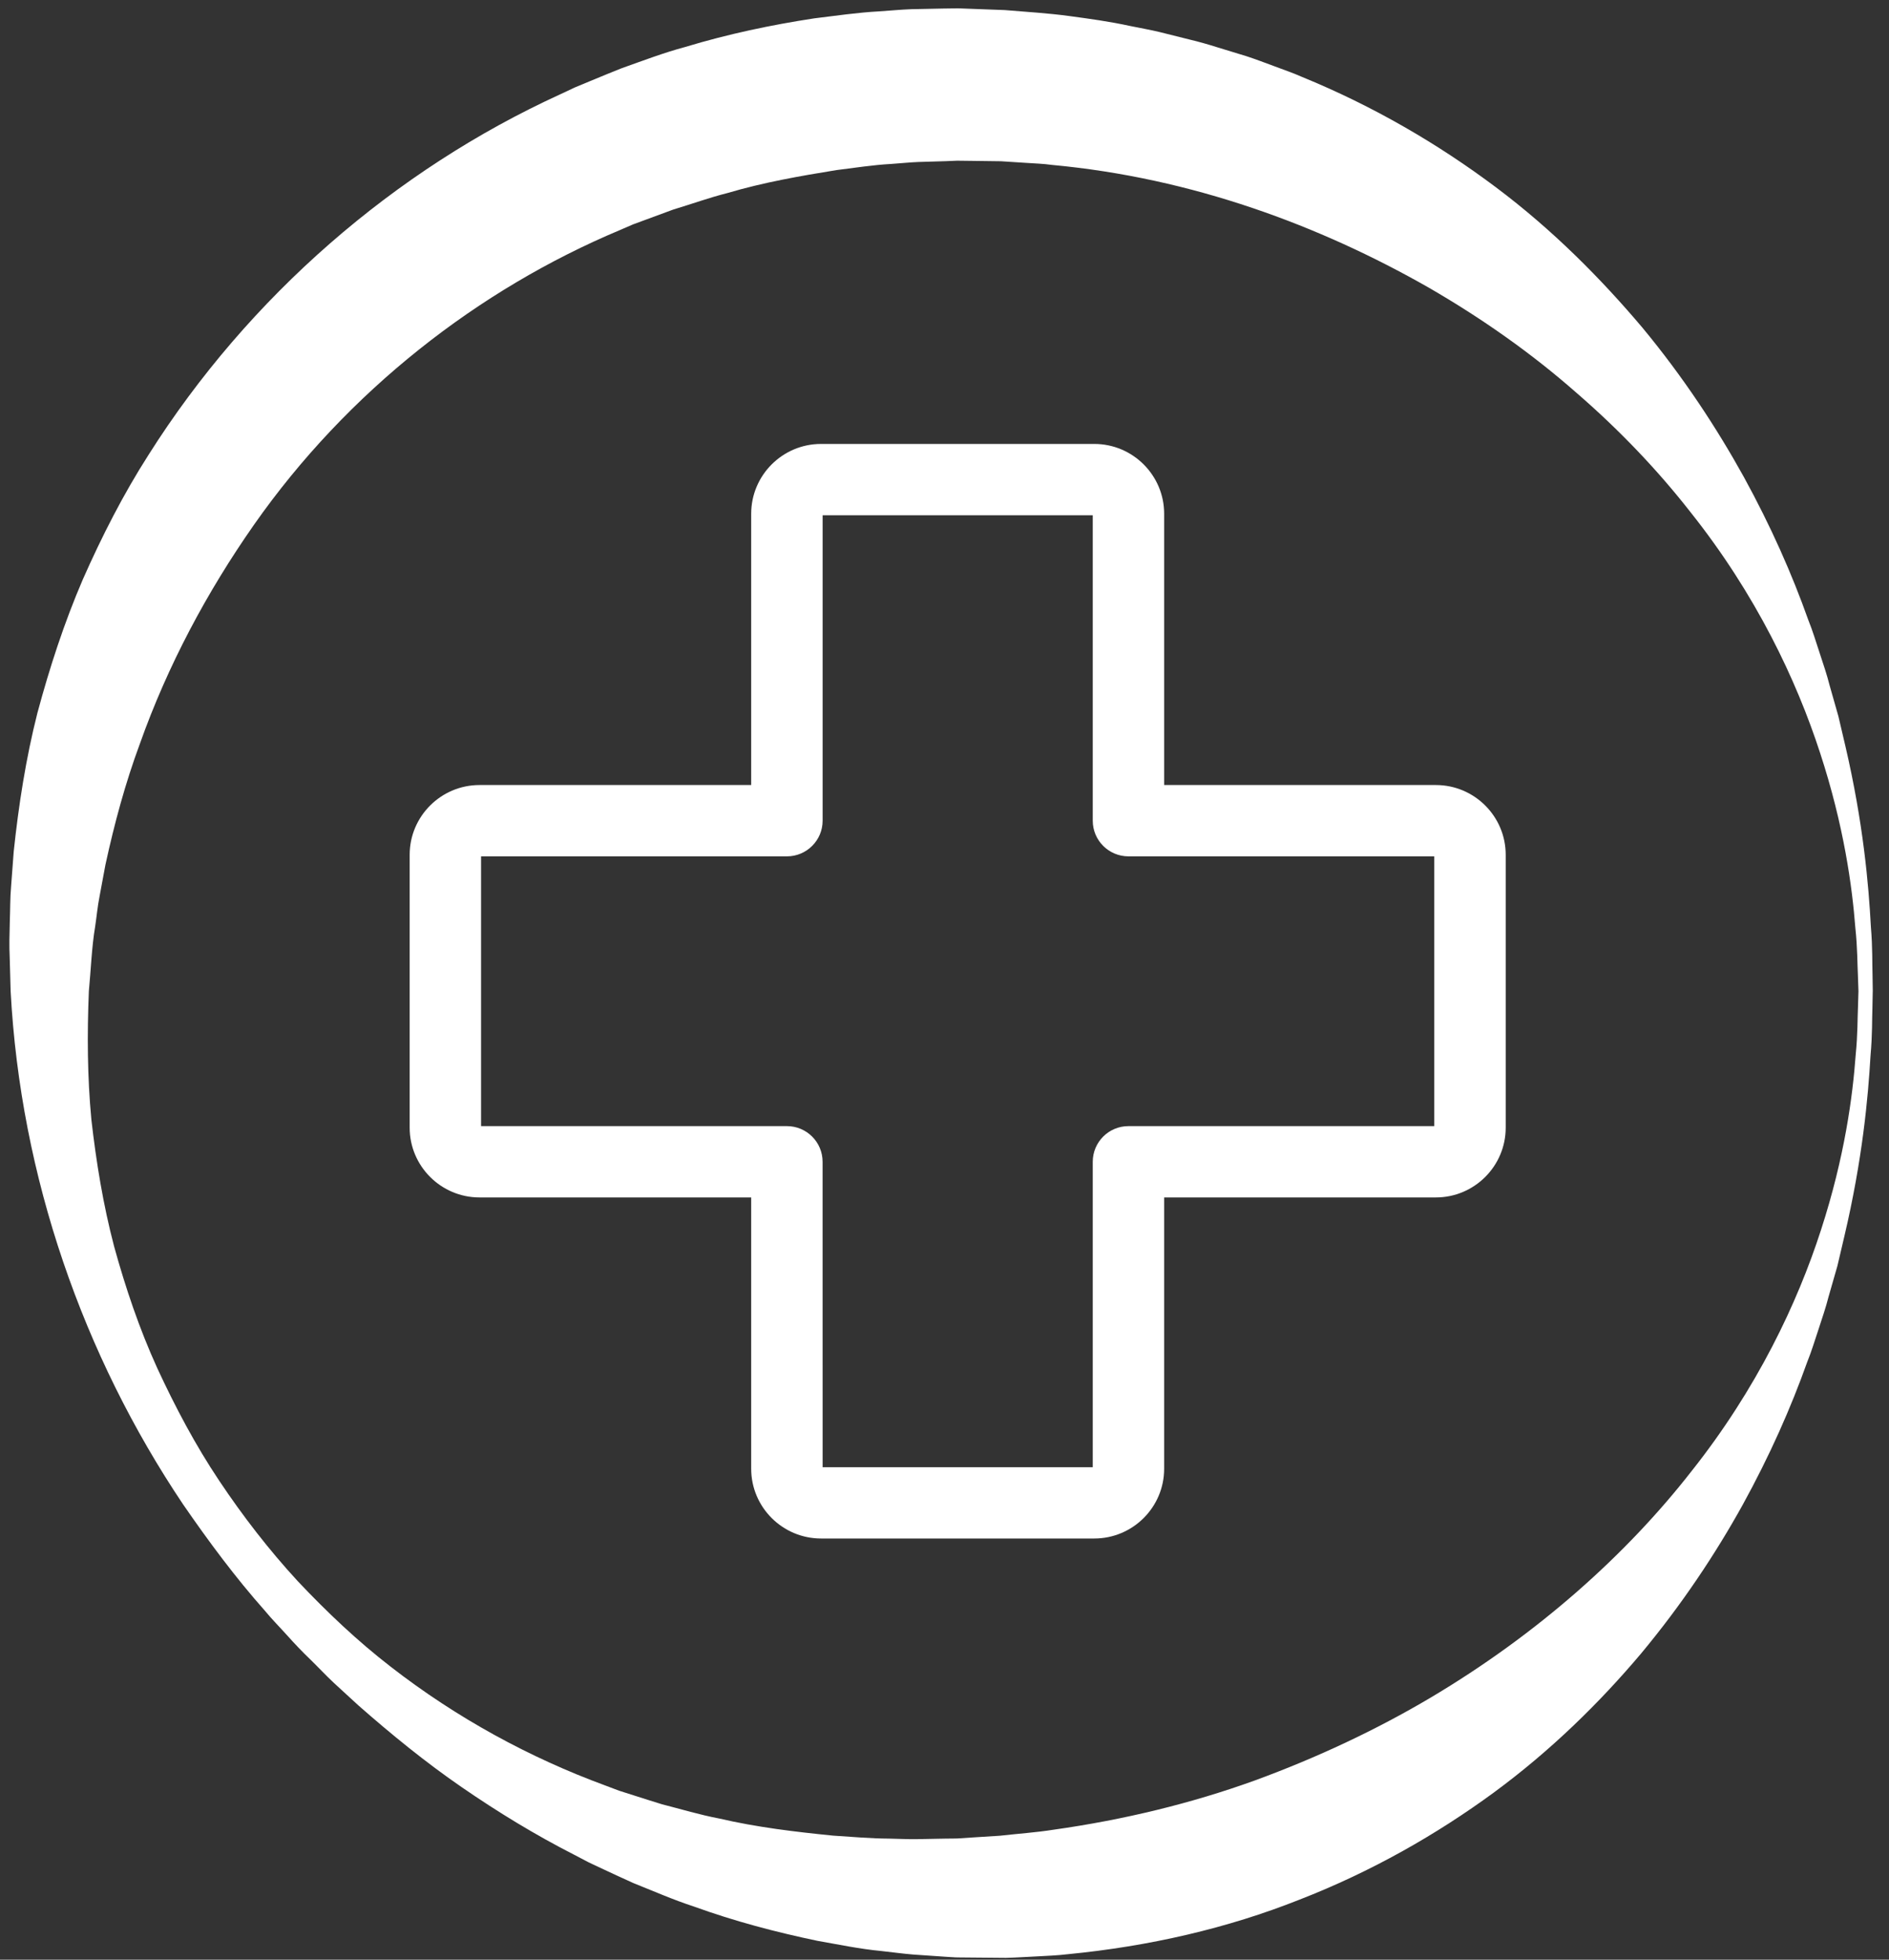
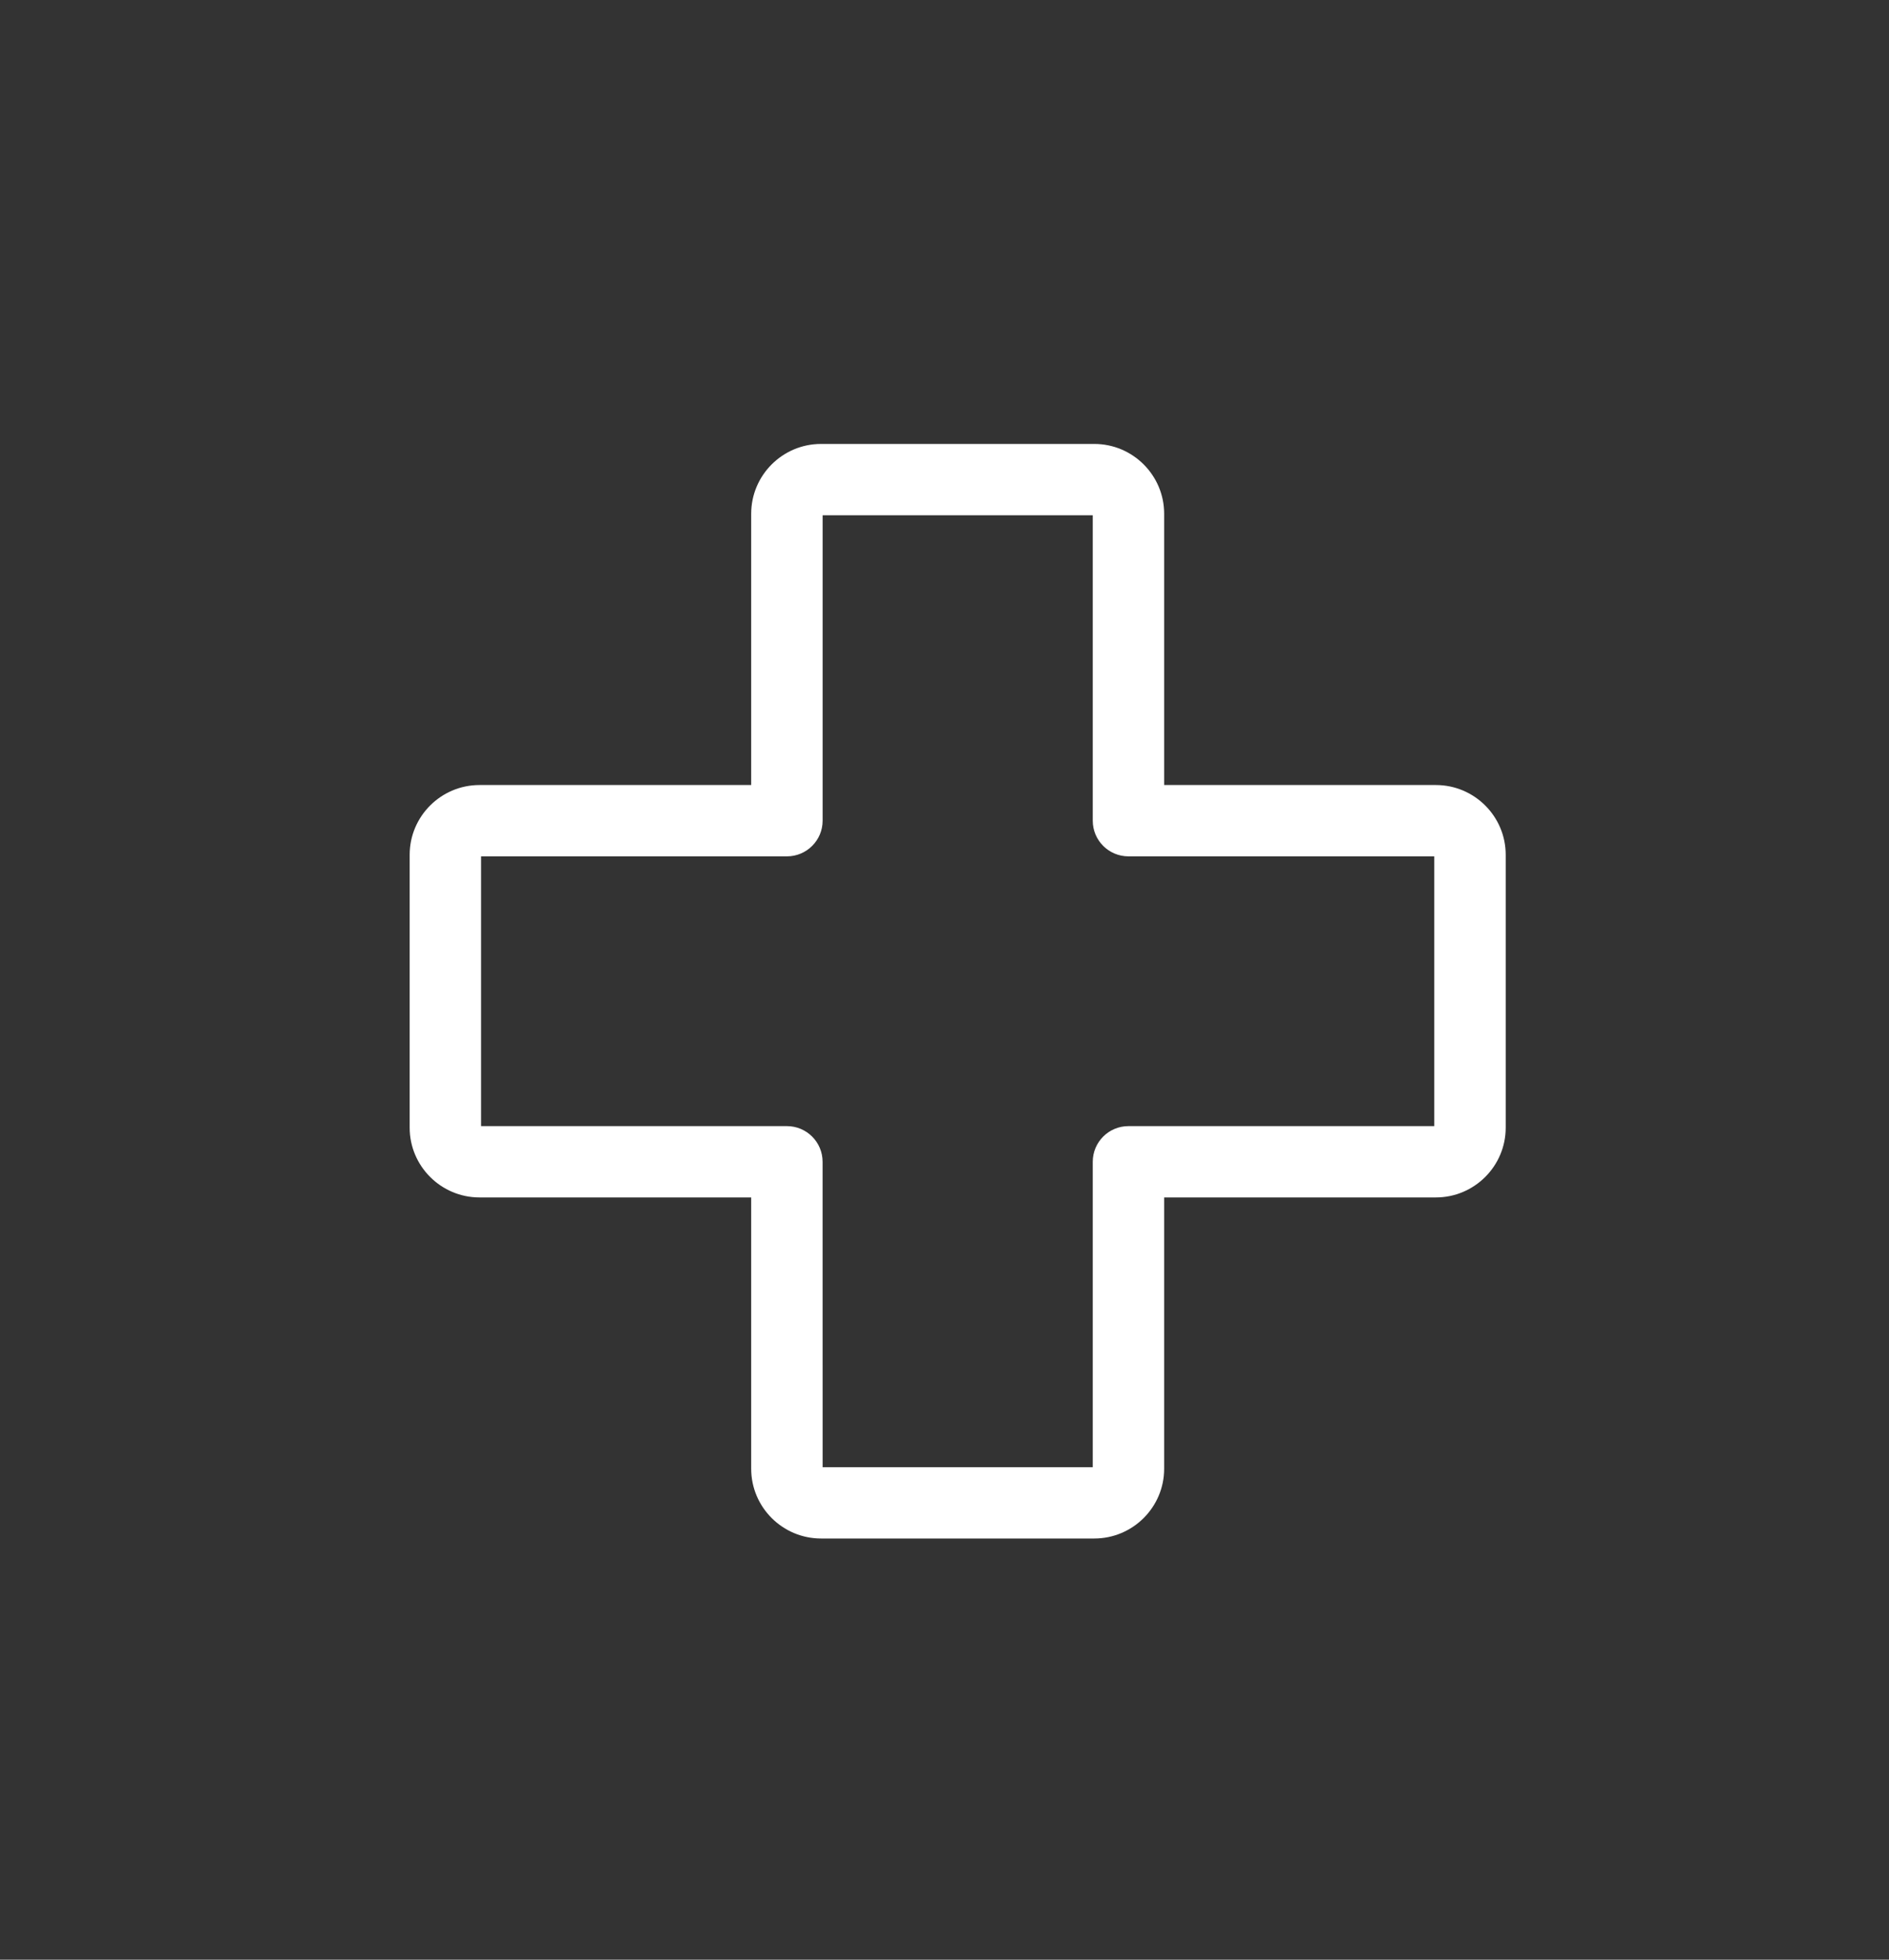
<svg xmlns="http://www.w3.org/2000/svg" xmlns:ns1="http://sodipodi.sourceforge.net/DTD/sodipodi-0.dtd" xmlns:ns2="http://www.inkscape.org/namespaces/inkscape" width="54" height="56" fill="none" version="1.1" id="svg2" ns1:docname="logo_circle_white.svg" ns2:version="1.3.2 (091e20e, 2023-11-25, custom)">
  <rect width="100%" height="100%" fill="#333333" stroke="none" />
  <defs id="defs2" />
  <ns1:namedview id="namedview2" pagecolor="#ffffff" bordercolor="#000000" borderopacity="0.25" ns2:showpageshadow="2" ns2:pageopacity="0.0" ns2:pagecheckerboard="0" ns2:deskcolor="#d1d1d1" ns2:zoom="20.482143" ns2:cx="26.999128" ns2:cy="28" ns2:window-width="2560" ns2:window-height="1361" ns2:window-x="2391" ns2:window-y="-9" ns2:window-maximized="1" ns2:current-layer="svg2" />
-   <path d="M53.535 28.331C53.535 28.331 53.532 28.489 53.526 28.797C53.513 29.107 53.527 29.559 53.472 30.163C53.402 31.369 53.242 33.128 52.724 35.328C52.659 35.603 52.593 35.886 52.525 36.175C52.443 36.462 52.358 36.755 52.272 37.056C52.195 37.36 52.091 37.663 51.989 37.975C51.884 38.286 51.789 38.609 51.66 38.926C51.199 40.221 50.594 41.59 49.819 42.999C49.04 44.404 48.083 45.845 46.912 47.252C45.733 48.649 44.342 50.018 42.704 51.223C41.066 52.423 39.203 53.486 37.146 54.285C35.095 55.101 32.847 55.619 30.518 55.844C30.228 55.88 29.934 55.889 29.64 55.906C29.346 55.92 29.052 55.94 28.756 55.948C28.46 55.945 28.163 55.943 27.865 55.94L27.418 55.936L27.32 55.934L27.267 55.931L27.163 55.925L26.952 55.911C26.672 55.892 26.39 55.873 26.108 55.853C25.82 55.83 25.497 55.785 25.192 55.752C24.566 55.693 23.979 55.567 23.378 55.463C22.185 55.214 20.995 54.901 19.833 54.48C19.246 54.289 18.677 54.038 18.102 53.809C17.818 53.684 17.537 53.548 17.255 53.419L16.833 53.221L16.419 53.004C15.308 52.438 14.237 51.785 13.204 51.074C12.169 50.362 11.191 49.565 10.243 48.732L9.545 48.091C9.314 47.875 9.098 47.643 8.871 47.421C8.642 47.203 8.424 46.972 8.212 46.736C8 46.5 7.775 46.275 7.573 46.029C6.728 45.078 5.966 44.05 5.238 42.995C2.38 38.742 0.588 33.638 0.304 28.326L0.277 27.343C0.261 27.033 0.271 26.691 0.28 26.349C0.293 26.012 0.287 25.662 0.317 25.332L0.392 24.333C0.533 23.004 0.739 21.674 1.07 20.371C1.419 19.075 1.836 17.792 2.368 16.557C2.911 15.328 3.523 14.127 4.246 12.998C7.113 8.463 11.297 4.853 15.998 2.703L16.437 2.497L16.883 2.312C17.181 2.19 17.477 2.064 17.776 1.948C18.38 1.734 18.978 1.505 19.593 1.341C20.811 0.972 22.048 0.712 23.28 0.524C23.899 0.449 24.513 0.358 25.129 0.325C25.436 0.305 25.742 0.274 26.048 0.263C26.354 0.257 26.659 0.251 26.963 0.244L27.191 0.241L27.305 0.24L27.362 0.239L27.471 0.241L27.89 0.257C28.169 0.267 28.447 0.277 28.724 0.288C29.33 0.339 29.974 0.377 30.557 0.457C31.145 0.536 31.728 0.616 32.299 0.741C32.585 0.8 32.872 0.849 33.154 0.917C33.435 0.987 33.715 1.058 33.994 1.127C34.273 1.193 34.548 1.272 34.82 1.358C35.093 1.442 35.364 1.524 35.635 1.607C35.904 1.695 36.167 1.796 36.43 1.893C36.691 1.993 36.956 2.08 37.21 2.194C39.267 3.034 41.127 4.125 42.758 5.348C44.392 6.572 45.767 7.964 46.95 9.362C48.12 10.775 49.071 12.223 49.851 13.631C50.626 15.043 51.231 16.415 51.691 17.711C51.82 18.029 51.915 18.353 52.019 18.664C52.121 18.977 52.226 19.28 52.302 19.585C52.388 19.886 52.472 20.18 52.553 20.467C52.621 20.757 52.687 21.04 52.752 21.315C53.265 23.517 53.418 25.284 53.482 26.483C53.533 27.082 53.518 27.544 53.529 27.855C53.533 28.165 53.536 28.325 53.536 28.325L53.535 28.331ZM53.127 28.325C53.127 28.325 53.122 28.168 53.111 27.862C53.094 27.557 53.101 27.103 53.038 26.514C52.947 25.339 52.714 23.604 52.03 21.514C51.352 19.432 50.199 16.988 48.323 14.632C47.398 13.449 46.301 12.291 45.045 11.207C43.8 10.113 42.382 9.108 40.835 8.215C37.736 6.45 34.089 5.084 30.076 4.713C29.823 4.678 29.586 4.671 29.345 4.655C29.102 4.639 28.859 4.624 28.615 4.608C28.337 4.605 28.059 4.601 27.78 4.597L27.361 4.592L27.027 4.606C26.77 4.613 26.511 4.621 26.252 4.629C25.993 4.639 25.735 4.668 25.475 4.685C24.955 4.713 24.437 4.796 23.915 4.86C22.877 5.028 21.827 5.211 20.796 5.516C20.275 5.647 19.767 5.832 19.247 5.988C18.993 6.082 18.737 6.176 18.482 6.27L18.097 6.412L17.72 6.575C13.681 8.269 9.94 11.172 7.259 14.998C5.923 16.907 4.797 19.005 3.998 21.255C3.583 22.375 3.269 23.536 3.013 24.716L2.847 25.608C2.787 25.908 2.763 26.195 2.718 26.491C2.623 27.045 2.595 27.756 2.54 28.325C2.49 29.543 2.496 30.77 2.612 31.993C2.751 33.21 2.949 34.428 3.262 35.618C3.589 36.803 3.984 37.973 4.494 39.093C5.01 40.207 5.585 41.295 6.266 42.312C6.945 43.329 7.693 44.295 8.514 45.186C9.346 46.067 10.223 46.898 11.17 47.629C13.058 49.096 15.149 50.231 17.3 51.021L17.701 51.172L18.109 51.302C18.381 51.387 18.65 51.477 18.921 51.558C19.47 51.698 20.007 51.861 20.556 51.965C21.643 52.218 22.74 52.347 23.817 52.455C24.357 52.49 24.901 52.538 25.411 52.54C25.674 52.544 25.915 52.559 26.191 52.556C26.474 52.55 26.756 52.545 27.037 52.54L27.248 52.538L27.353 52.536L27.406 52.536C27.433 52.536 27.358 52.533 27.413 52.533L27.805 52.507C28.065 52.49 28.325 52.474 28.583 52.458C29.098 52.399 29.611 52.366 30.115 52.286C32.134 52.002 34.063 51.531 35.864 50.881C37.661 50.223 39.345 49.43 40.889 48.516C43.972 46.687 46.505 44.411 48.355 42.04C50.229 39.678 51.384 37.23 52.057 35.144C52.737 33.051 52.963 31.31 53.048 30.14C53.107 29.556 53.098 29.093 53.113 28.787C53.122 28.479 53.127 28.32 53.127 28.32L53.127 28.325Z" fill="#D26DD1" id="path1" style="fill:#ffffff;fill-opacity:1" />
  <path d="M31.282 43.964H23.471C22.37 43.964 21.474 43.07 21.474 41.971V34.218H13.708C12.607 34.218 11.711 33.323 11.711 32.224V24.427C11.711 23.327 12.607 22.433 13.708 22.433H21.474V14.68C21.474 13.581 22.37 12.686 23.471 12.686H31.282C32.383 12.686 33.279 13.581 33.279 14.68V22.433H41.046C42.147 22.433 43.043 23.327 43.043 24.427V32.224C43.043 33.323 42.147 34.218 41.046 34.218H33.279V41.971C33.279 43.07 32.383 43.964 31.282 43.964ZM23.516 41.927H31.238V33.199C31.238 32.636 31.695 32.18 32.258 32.18H41.001V24.471H32.259C31.695 24.471 31.238 24.015 31.238 23.452V14.724H23.516V23.452C23.516 24.015 23.059 24.471 22.495 24.471H13.752V32.18H22.495C23.059 32.18 23.515 32.636 23.515 33.199L23.516 41.927Z" fill="#D26DD1" id="path2" style="fill:#ffffff;fill-opacity:1" />
</svg>